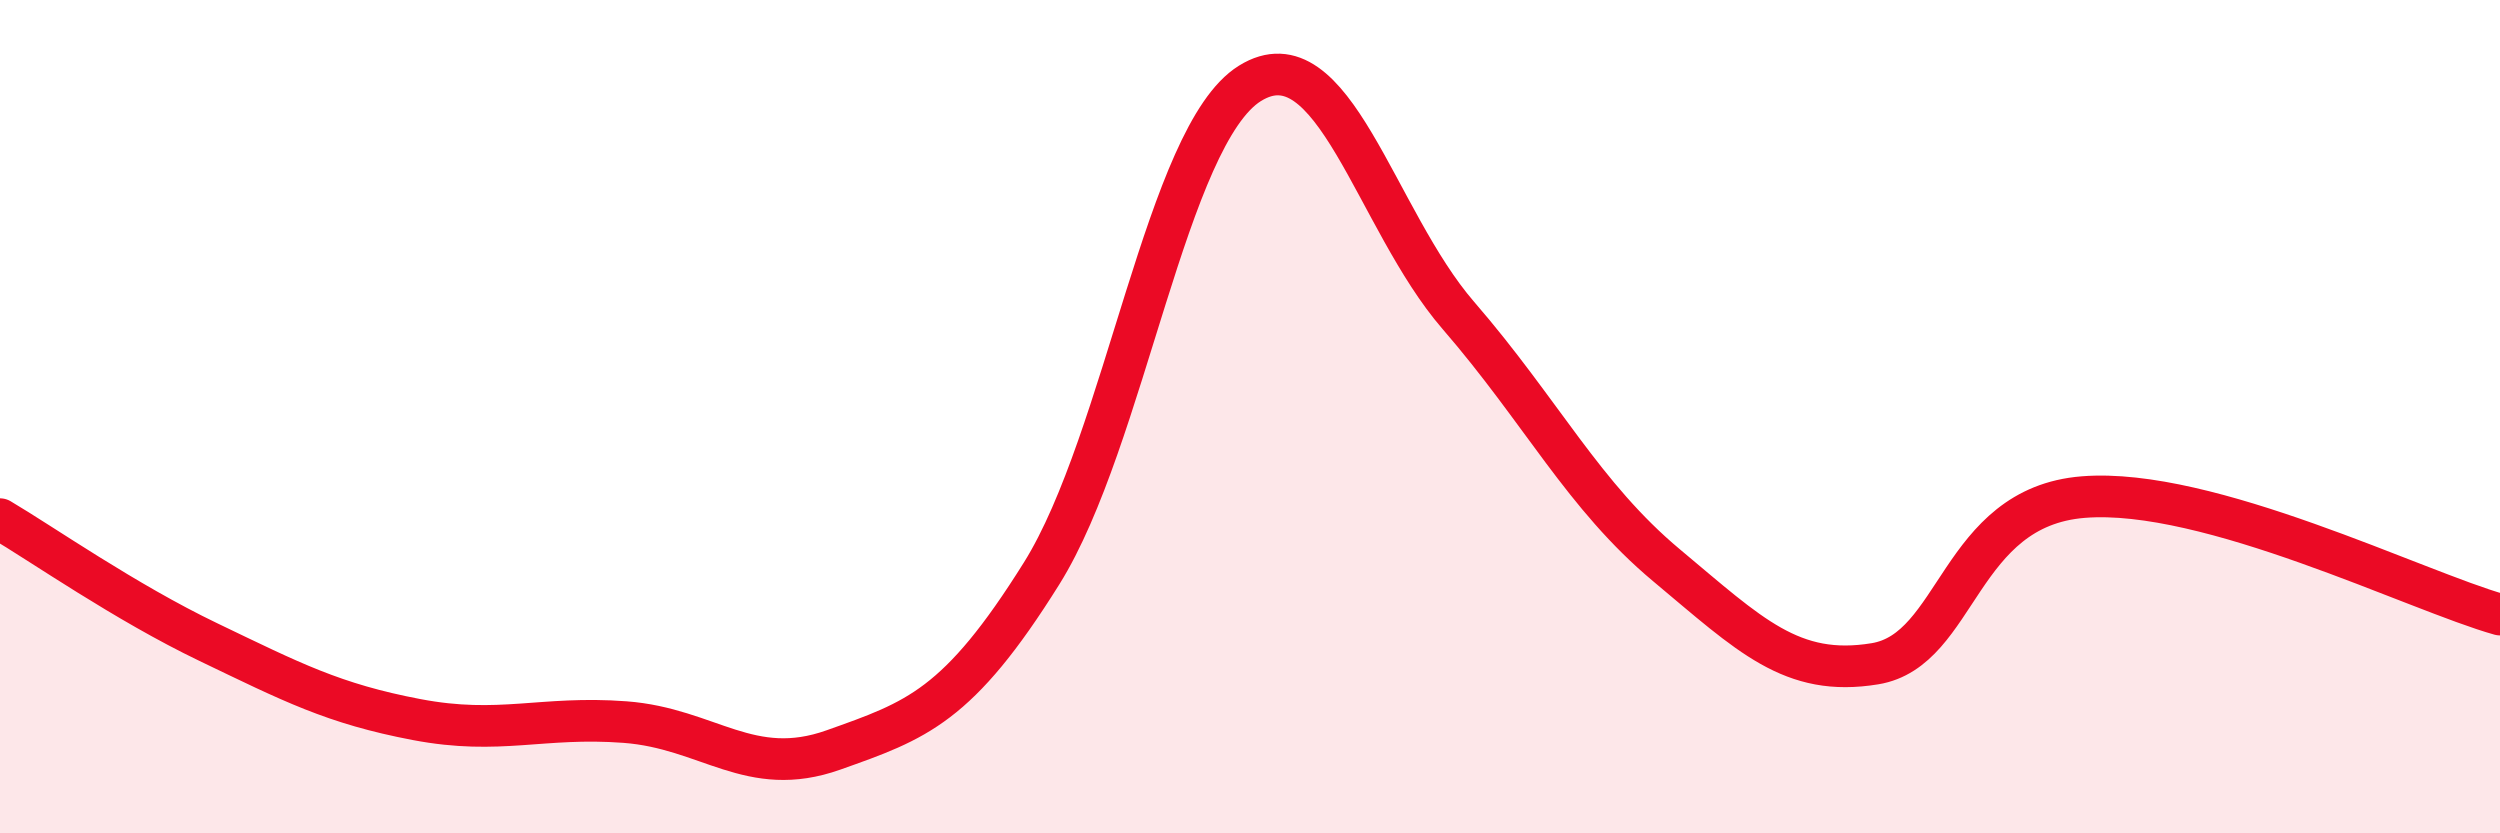
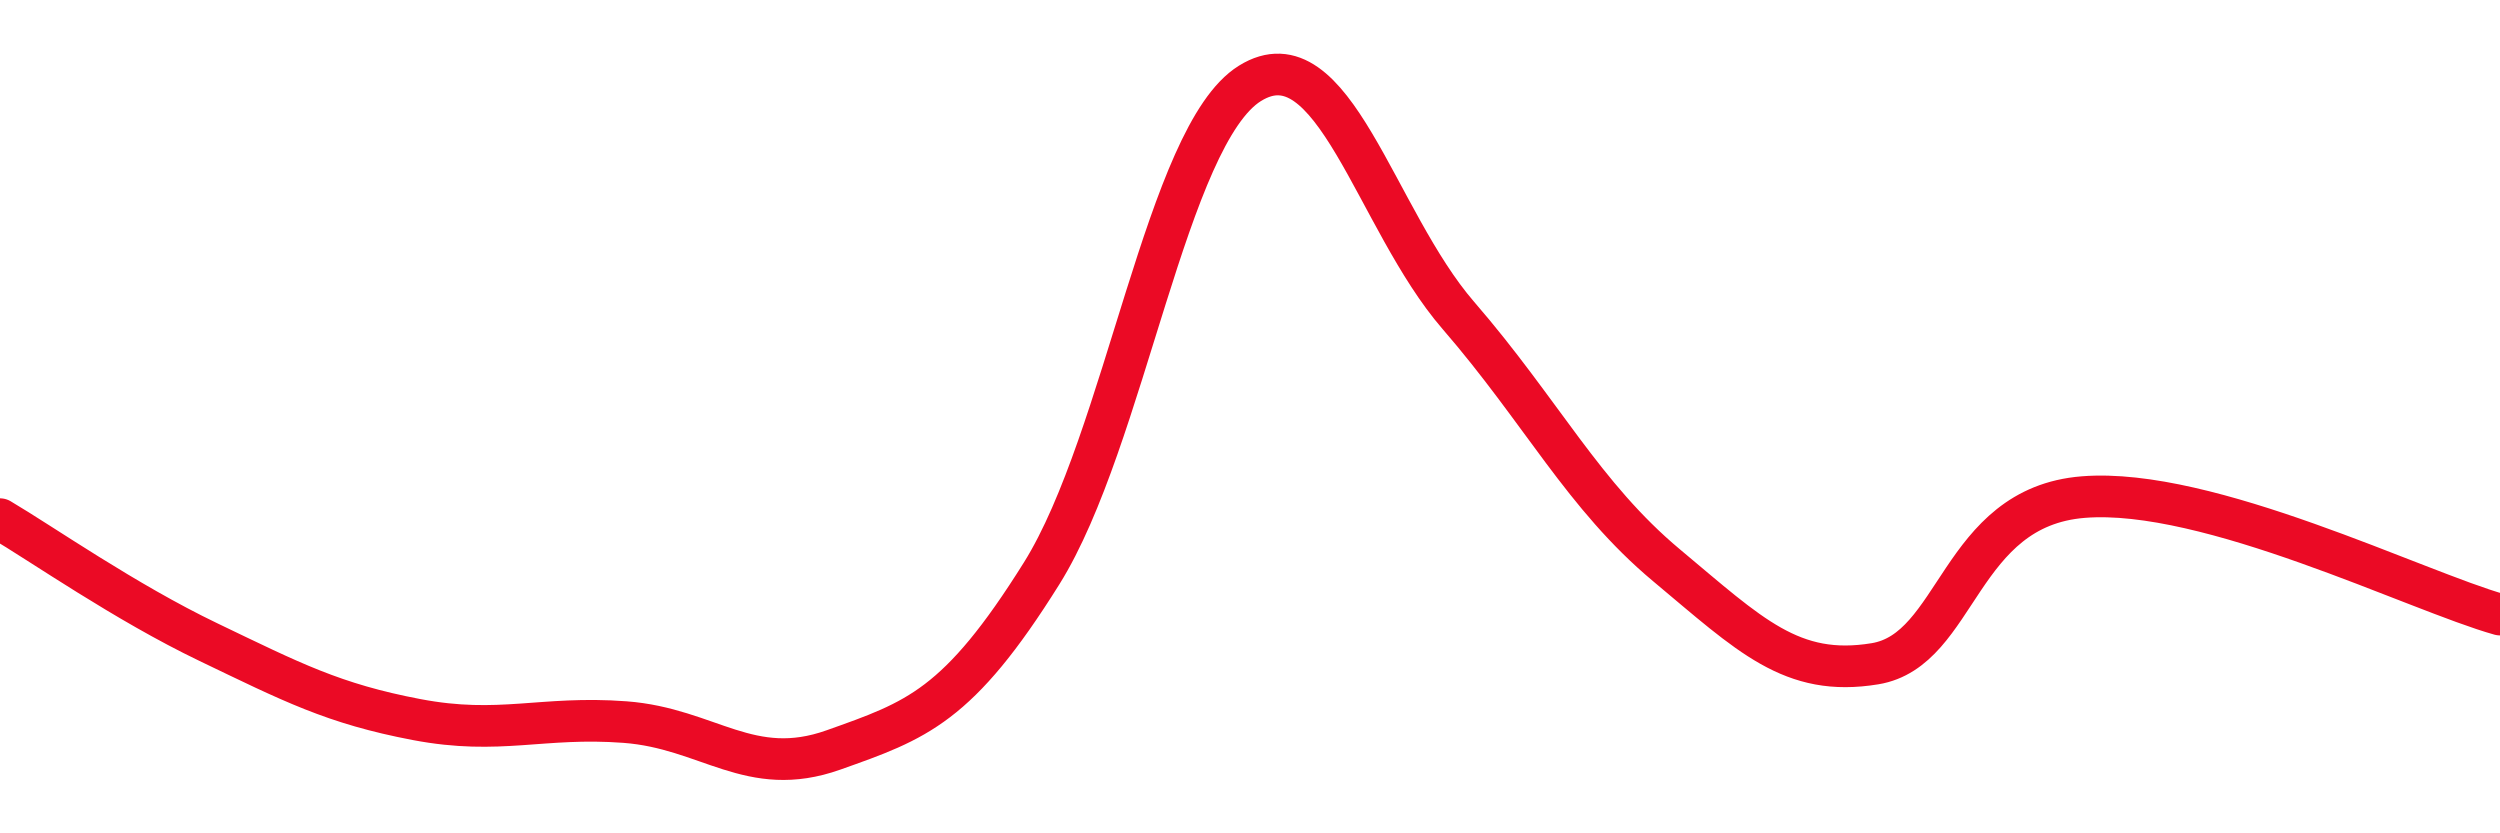
<svg xmlns="http://www.w3.org/2000/svg" width="60" height="20" viewBox="0 0 60 20">
-   <path d="M 0,12.46 C 1,13.05 3,14.45 5,15.41 C 7,16.37 8,16.89 10,17.27 C 12,17.65 13,17.18 15,17.33 C 17,17.48 18,18.71 20,18 C 22,17.29 23,16.96 25,13.76 C 27,10.56 28,3.24 30,2 C 32,0.76 33,5.26 35,7.57 C 37,9.88 38,11.9 40,13.57 C 42,15.24 43,16.26 45,15.93 C 47,15.6 47,12.17 50,11.93 C 53,11.69 58,14.19 60,14.75L60 20L0 20Z" fill="#EB0A25" opacity="0.1" stroke-linecap="round" stroke-linejoin="round" />
  <path d="M 0,12.46 C 1,13.05 3,14.45 5,15.41 C 7,16.37 8,16.89 10,17.27 C 12,17.65 13,17.18 15,17.33 C 17,17.48 18,18.71 20,18 C 22,17.29 23,16.96 25,13.76 C 27,10.56 28,3.24 30,2 C 32,0.76 33,5.26 35,7.57 C 37,9.88 38,11.9 40,13.57 C 42,15.24 43,16.26 45,15.93 C 47,15.6 47,12.17 50,11.93 C 53,11.69 58,14.19 60,14.75" stroke="#EB0A25" stroke-width="1" fill="none" stroke-linecap="round" stroke-linejoin="round" />
</svg>